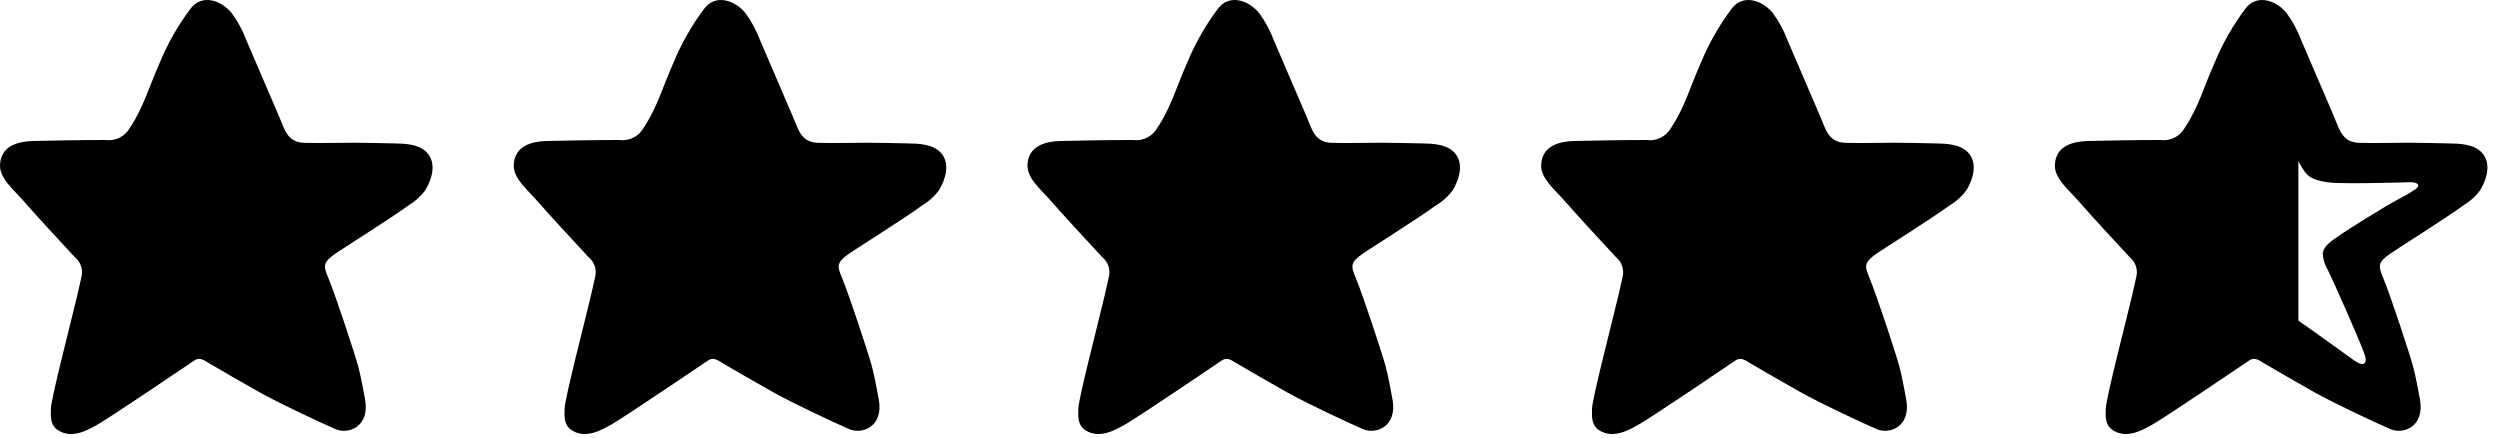
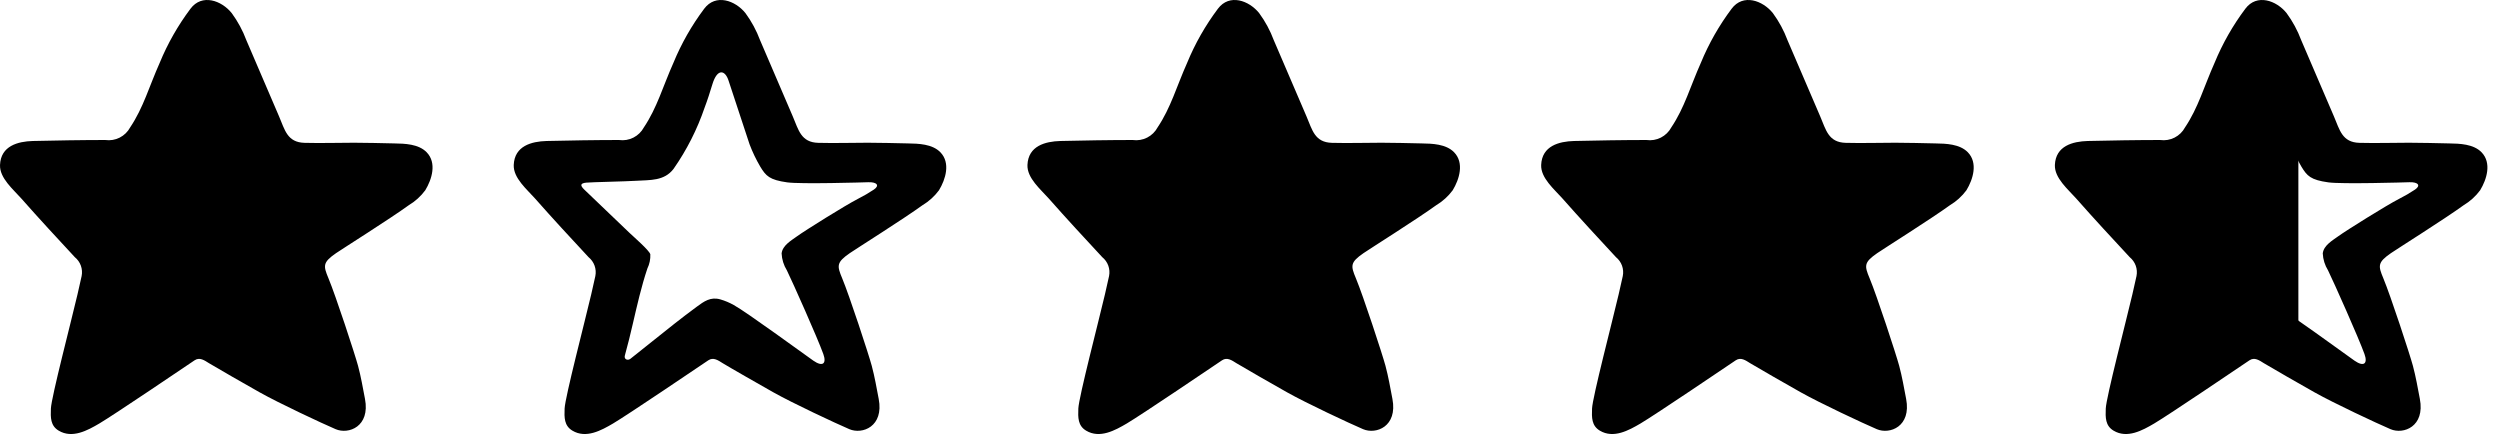
<svg xmlns="http://www.w3.org/2000/svg" fill="none" viewBox="0 0 154 27" height="27" width="154">
  <path fill="black" d="M8.018 7.847C8.837 6.625 9.18 5.343 9.839 3.868C10.327 2.682 10.964 1.563 11.734 0.537C12.442 -0.409 13.65 0.031 14.273 0.806C14.649 1.318 14.953 1.88 15.175 2.476L17.193 7.177C17.545 7.996 17.691 8.771 18.761 8.799C19.757 8.825 20.813 8.794 21.81 8.792C22.655 8.791 23.407 8.819 24.276 8.834C24.936 8.845 25.783 8.867 26.282 9.38C26.917 10.032 26.608 11.043 26.197 11.72C25.922 12.092 25.575 12.406 25.178 12.643C24.061 13.455 21.038 15.361 20.703 15.593C19.871 16.169 19.911 16.37 20.234 17.144C20.681 18.217 21.867 21.831 22.056 22.537C22.235 23.205 22.353 23.895 22.483 24.572C22.81 26.276 21.474 26.779 20.676 26.437C19.83 26.075 17.186 24.838 15.992 24.166C15.29 23.771 13.206 22.58 12.871 22.371C12.601 22.202 12.302 21.983 11.987 22.195C11.461 22.55 7.006 25.565 6.123 26.085C5.392 26.515 4.454 27.032 3.615 26.528C3.105 26.223 3.113 25.718 3.135 25.166C3.164 24.467 4.387 19.791 4.776 18.125C4.863 17.752 4.947 17.379 5.028 17.006C5.071 16.792 5.055 16.57 4.981 16.364C4.907 16.159 4.778 15.978 4.608 15.84C3.498 14.646 2.391 13.449 1.312 12.226C0.827 11.676 -0.033 10.969 0.001 10.16C0.05 8.985 1.1 8.712 2.025 8.685C2.951 8.658 5.56 8.618 6.488 8.625C6.792 8.667 7.102 8.615 7.375 8.476C7.649 8.336 7.873 8.117 8.018 7.847ZM21.834 11.225C21.561 11.235 17.683 11.35 16.849 11.234C15.755 11.082 15.535 10.84 15.186 10.263C14.928 9.824 14.708 9.365 14.528 8.889C14.522 8.874 13.326 5.258 13.238 4.978C13.025 4.303 12.542 4.196 12.24 5.186C12.092 5.67 11.942 6.15 11.761 6.624C11.303 7.969 10.657 9.243 9.843 10.407C9.267 11.155 8.407 11.083 7.553 11.136C6.837 11.181 4.83 11.217 4.479 11.25C4.085 11.286 4.085 11.427 4.351 11.683C4.506 11.834 6.671 13.904 7.142 14.354C7.384 14.585 8.347 15.419 8.415 15.663C8.428 15.966 8.366 16.268 8.233 16.541C7.859 17.659 7.605 18.792 7.341 19.926C7.189 20.579 7.033 21.233 6.85 21.884C6.771 22.136 7.02 22.235 7.191 22.1C8.096 21.389 8.987 20.659 9.893 19.948C10.347 19.592 10.803 19.242 11.267 18.901C11.727 18.563 12.124 18.27 12.727 18.442C13.015 18.526 13.293 18.643 13.555 18.79C14.35 19.227 17.853 21.796 18.455 22.215C19.032 22.618 19.287 22.403 19.071 21.807C18.709 20.804 17.183 17.384 16.827 16.655C16.631 16.34 16.519 15.979 16.502 15.608C16.562 15.112 17.094 14.816 17.458 14.552C17.93 14.208 20.418 12.652 21.204 12.249C21.542 12.079 21.87 11.888 22.186 11.678C22.558 11.427 22.377 11.205 21.834 11.225Z" />
  <path fill="black" d="M11.822 3.368L8.322 9.868L2.322 10.868L6.822 16.368L5.822 24.368L11.822 20.368L20.822 24.868C21.622 25.268 20.822 22.368 20.322 20.868L18.822 15.368L24.822 10.368L22.822 9.868H16.822L15.822 7.368L13.822 3.368H11.822Z" />
  <path fill="black" d="M39.663 7.847C40.482 6.625 40.825 5.343 41.484 3.868C41.972 2.682 42.609 1.563 43.379 0.537C44.087 -0.409 45.295 0.031 45.918 0.806C46.294 1.318 46.598 1.88 46.82 2.476L48.838 7.177C49.19 7.996 49.337 8.771 50.406 8.799C51.402 8.825 52.458 8.794 53.455 8.792C54.3 8.791 55.053 8.819 55.921 8.834C56.581 8.845 57.428 8.867 57.928 9.38C58.562 10.032 58.252 11.043 57.842 11.72C57.567 12.092 57.22 12.406 56.823 12.643C55.706 13.455 52.683 15.361 52.348 15.593C51.516 16.169 51.556 16.37 51.879 17.144C52.326 18.217 53.512 21.831 53.701 22.537C53.88 23.205 53.998 23.895 54.128 24.572C54.455 26.276 53.119 26.779 52.321 26.437C51.475 26.075 48.831 24.838 47.637 24.166C46.935 23.771 44.85 22.58 44.516 22.371C44.246 22.202 43.947 21.983 43.632 22.195C43.106 22.55 38.651 25.565 37.768 26.085C37.037 26.515 36.099 27.032 35.26 26.528C34.75 26.223 34.758 25.718 34.78 25.166C34.809 24.467 36.032 19.791 36.421 18.125C36.508 17.752 36.592 17.379 36.673 17.006C36.716 16.792 36.7 16.57 36.626 16.364C36.552 16.159 36.423 15.978 36.254 15.84C35.143 14.646 34.036 13.449 32.957 12.226C32.472 11.676 31.612 10.969 31.646 10.16C31.695 8.985 32.745 8.712 33.67 8.685C34.596 8.658 37.205 8.618 38.133 8.625C38.437 8.667 38.747 8.615 39.02 8.476C39.294 8.336 39.518 8.117 39.663 7.847ZM53.479 11.225C53.206 11.235 49.328 11.35 48.494 11.234C47.4 11.082 47.18 10.84 46.831 10.263C46.573 9.824 46.353 9.365 46.173 8.889C46.167 8.874 44.971 5.258 44.883 4.978C44.67 4.303 44.187 4.196 43.885 5.186C43.737 5.67 43.587 6.15 43.406 6.624C42.948 7.969 42.302 9.243 41.488 10.407C40.912 11.155 40.052 11.083 39.198 11.136C38.482 11.181 36.475 11.217 36.124 11.25C35.73 11.286 35.73 11.427 35.996 11.683C36.151 11.834 38.316 13.904 38.787 14.354C39.029 14.585 39.992 15.419 40.06 15.663C40.074 15.966 40.011 16.268 39.878 16.541C39.504 17.659 39.25 18.792 38.986 19.926C38.834 20.579 38.678 21.233 38.495 21.884C38.416 22.136 38.665 22.235 38.836 22.1C39.741 21.389 40.632 20.659 41.538 19.948C41.992 19.592 42.448 19.242 42.912 18.901C43.372 18.563 43.769 18.27 44.372 18.442C44.66 18.526 44.938 18.643 45.2 18.79C45.995 19.227 49.498 21.796 50.1 22.215C50.677 22.618 50.932 22.403 50.716 21.807C50.354 20.804 48.828 17.384 48.472 16.655C48.276 16.34 48.164 15.979 48.147 15.608C48.207 15.112 48.739 14.816 49.103 14.552C49.575 14.208 52.063 12.652 52.849 12.249C53.187 12.079 53.515 11.888 53.831 11.678C54.203 11.427 54.022 11.205 53.479 11.225Z" />
-   <path fill="black" d="M43.467 3.368L39.967 9.868L33.967 10.868L38.467 16.368L37.467 24.368L43.467 20.368L52.467 24.868C53.267 25.268 52.467 22.368 51.967 20.868L50.467 15.368L56.467 10.368L54.467 9.868H48.467L47.467 7.368L45.467 3.368H43.467Z" />
  <path fill="black" d="M71.308 7.847C72.127 6.625 72.47 5.343 73.129 3.868C73.617 2.682 74.254 1.563 75.024 0.537C75.732 -0.409 76.94 0.031 77.563 0.806C77.939 1.318 78.243 1.88 78.465 2.476L80.483 7.177C80.835 7.996 80.981 8.771 82.05 8.799C83.047 8.825 84.103 8.794 85.1 8.792C85.945 8.791 86.698 8.819 87.566 8.834C88.226 8.845 89.073 8.867 89.573 9.38C90.207 10.032 89.898 11.043 89.487 11.72C89.212 12.092 88.865 12.406 88.468 12.643C87.351 13.455 84.328 15.361 83.993 15.593C83.161 16.169 83.201 16.37 83.524 17.144C83.971 18.217 85.157 21.831 85.346 22.537C85.525 23.205 85.643 23.895 85.773 24.572C86.1 26.276 84.764 26.779 83.966 26.437C83.12 26.075 80.476 24.838 79.282 24.166C78.58 23.771 76.496 22.58 76.161 22.371C75.891 22.202 75.592 21.983 75.277 22.195C74.751 22.55 70.296 25.565 69.413 26.085C68.682 26.515 67.744 27.032 66.905 26.528C66.395 26.223 66.403 25.718 66.425 25.166C66.454 24.467 67.677 19.791 68.066 18.125C68.153 17.752 68.237 17.379 68.318 17.006C68.361 16.792 68.345 16.57 68.271 16.364C68.197 16.159 68.068 15.978 67.898 15.84C66.788 14.646 65.681 13.449 64.602 12.226C64.117 11.676 63.257 10.969 63.291 10.16C63.34 8.985 64.391 8.712 65.315 8.685C66.241 8.658 68.85 8.618 69.778 8.625C70.082 8.667 70.392 8.615 70.665 8.476C70.939 8.336 71.163 8.117 71.308 7.847ZM85.124 11.225C84.851 11.235 80.973 11.35 80.139 11.234C79.045 11.082 78.825 10.84 78.476 10.263C78.218 9.824 77.998 9.365 77.818 8.889C77.812 8.874 76.616 5.258 76.528 4.978C76.315 4.303 75.832 4.196 75.53 5.186C75.382 5.67 75.232 6.15 75.05 6.624C74.593 7.969 73.947 9.243 73.133 10.407C72.557 11.155 71.697 11.083 70.843 11.136C70.127 11.181 68.12 11.217 67.769 11.25C67.375 11.286 67.375 11.427 67.641 11.683C67.796 11.834 69.961 13.904 70.432 14.354C70.674 14.585 71.637 15.419 71.705 15.663C71.719 15.966 71.656 16.268 71.523 16.541C71.149 17.659 70.895 18.792 70.631 19.926C70.479 20.579 70.323 21.233 70.14 21.884C70.061 22.136 70.31 22.235 70.481 22.1C71.386 21.389 72.277 20.659 73.183 19.948C73.637 19.592 74.093 19.242 74.557 18.901C75.017 18.563 75.414 18.27 76.017 18.442C76.305 18.526 76.583 18.643 76.845 18.79C77.64 19.227 81.143 21.796 81.745 22.215C82.322 22.618 82.577 22.403 82.361 21.807C81.999 20.804 80.473 17.384 80.117 16.655C79.921 16.34 79.809 15.979 79.792 15.608C79.852 15.112 80.384 14.816 80.748 14.552C81.22 14.208 83.708 12.652 84.494 12.249C84.832 12.079 85.16 11.888 85.476 11.678C85.849 11.427 85.667 11.205 85.124 11.225Z" />
  <path fill="black" d="M75.112 3.368L71.612 9.868L65.612 10.868L70.112 16.368L69.112 24.368L75.112 20.368L84.112 24.868C84.912 25.268 84.112 22.368 83.612 20.868L82.112 15.368L88.112 10.368L86.112 9.868H80.112L79.112 7.368L77.112 3.368H75.112Z" />
  <path fill="black" d="M102.953 7.847C103.772 6.625 104.115 5.343 104.774 3.868C105.262 2.682 105.899 1.563 106.669 0.537C107.377 -0.409 108.585 0.031 109.208 0.806C109.584 1.318 109.888 1.88 110.11 2.476L112.128 7.177C112.48 7.996 112.627 8.771 113.696 8.799C114.692 8.825 115.748 8.794 116.745 8.792C117.59 8.791 118.343 8.819 119.211 8.834C119.871 8.845 120.718 8.867 121.218 9.38C121.852 10.032 121.543 11.043 121.132 11.72C120.857 12.092 120.51 12.406 120.113 12.643C118.996 13.455 115.973 15.361 115.638 15.593C114.806 16.169 114.846 16.37 115.169 17.144C115.616 18.217 116.802 21.831 116.991 22.537C117.17 23.205 117.288 23.895 117.418 24.572C117.745 26.276 116.409 26.779 115.611 26.437C114.765 26.075 112.121 24.838 110.927 24.166C110.225 23.771 108.141 22.58 107.806 22.371C107.536 22.202 107.237 21.983 106.922 22.195C106.396 22.55 101.941 25.565 101.058 26.085C100.327 26.515 99.389 27.032 98.55 26.528C98.04 26.223 98.048 25.718 98.07 25.166C98.099 24.467 99.322 19.791 99.711 18.125C99.798 17.752 99.882 17.379 99.963 17.006C100.006 16.792 99.99 16.57 99.916 16.364C99.842 16.159 99.713 15.978 99.543 15.84C98.433 14.646 97.326 13.449 96.247 12.226C95.762 11.676 94.902 10.969 94.936 10.16C94.985 8.985 96.035 8.712 96.96 8.685C97.886 8.658 100.495 8.618 101.423 8.625C101.727 8.667 102.037 8.615 102.31 8.476C102.584 8.336 102.808 8.117 102.953 7.847ZM116.769 11.225C116.496 11.235 112.618 11.35 111.784 11.234C110.69 11.082 110.47 10.84 110.121 10.263C109.863 9.824 109.643 9.365 109.463 8.889C109.457 8.874 108.261 5.258 108.173 4.978C107.96 4.303 107.477 4.196 107.175 5.186C107.027 5.67 106.877 6.15 106.696 6.624C106.238 7.969 105.592 9.243 104.778 10.407C104.202 11.155 103.342 11.083 102.488 11.136C101.772 11.181 99.765 11.217 99.414 11.25C99.02 11.286 99.02 11.427 99.286 11.683C99.441 11.834 101.606 13.904 102.077 14.354C102.319 14.585 103.282 15.419 103.35 15.663C103.364 15.966 103.301 16.268 103.168 16.541C102.794 17.659 102.54 18.792 102.276 19.926C102.124 20.579 101.968 21.233 101.785 21.884C101.706 22.136 101.955 22.235 102.126 22.1C103.031 21.389 103.922 20.659 104.829 19.948C105.282 19.592 105.738 19.242 106.202 18.901C106.662 18.563 107.059 18.27 107.662 18.442C107.95 18.526 108.228 18.643 108.49 18.79C109.285 19.227 112.788 21.796 113.39 22.215C113.967 22.618 114.222 22.403 114.006 21.807C113.644 20.804 112.118 17.384 111.762 16.655C111.566 16.34 111.454 15.979 111.437 15.608C111.497 15.112 112.029 14.816 112.393 14.552C112.865 14.208 115.353 12.652 116.139 12.249C116.477 12.079 116.805 11.888 117.121 11.678C117.494 11.427 117.312 11.205 116.769 11.225Z" />
  <path fill="black" d="M106.757 3.368L103.257 9.868L97.257 10.868L101.757 16.368L100.757 24.368L106.757 20.368L115.757 24.868C116.557 25.268 115.757 22.368 115.257 20.868L113.757 15.368L119.757 10.368L117.757 9.868H111.757L110.757 7.368L108.757 3.368H106.757Z" />
  <path fill="black" d="M134.598 7.847C135.417 6.625 135.76 5.343 136.419 3.868C136.907 2.682 137.544 1.563 138.314 0.537C139.022 -0.409 140.23 0.031 140.853 0.806C141.229 1.318 141.533 1.88 141.755 2.476L143.773 7.177C144.125 7.996 144.272 8.771 145.341 8.799C146.337 8.825 147.393 8.794 148.39 8.792C149.235 8.791 149.988 8.819 150.856 8.834C151.516 8.845 152.363 8.867 152.863 9.38C153.497 10.032 153.188 11.043 152.777 11.72C152.502 12.092 152.155 12.406 151.758 12.643C150.641 13.455 147.618 15.361 147.283 15.593C146.451 16.169 146.491 16.37 146.814 17.144C147.261 18.217 148.447 21.831 148.636 22.537C148.815 23.205 148.933 23.895 149.063 24.572C149.39 26.276 148.054 26.779 147.256 26.437C146.41 26.075 143.766 24.838 142.572 24.166C141.87 23.771 139.786 22.58 139.451 22.371C139.181 22.202 138.882 21.983 138.567 22.195C138.041 22.55 133.586 25.565 132.703 26.085C131.972 26.515 131.034 27.032 130.195 26.528C129.685 26.223 129.693 25.718 129.715 25.166C129.744 24.467 130.967 19.791 131.356 18.125C131.443 17.752 131.527 17.379 131.608 17.006C131.651 16.792 131.635 16.57 131.561 16.364C131.487 16.159 131.358 15.978 131.189 15.84C130.078 14.646 128.971 13.449 127.892 12.226C127.407 11.676 126.547 10.969 126.581 10.16C126.63 8.985 127.681 8.712 128.605 8.685C129.531 8.658 132.14 8.618 133.068 8.625C133.372 8.667 133.682 8.615 133.955 8.476C134.229 8.336 134.453 8.117 134.598 7.847ZM148.414 11.225C148.141 11.235 144.263 11.35 143.429 11.234C142.335 11.082 142.115 10.84 141.766 10.263C141.508 9.824 141.288 9.365 141.108 8.889C141.102 8.874 139.906 5.258 139.818 4.978C139.605 4.303 139.122 4.196 138.82 5.186C138.672 5.67 138.522 6.15 138.341 6.624C137.883 7.969 137.237 9.243 136.423 10.407C135.847 11.155 134.987 11.083 134.133 11.136C133.417 11.181 131.41 11.217 131.059 11.25C130.665 11.286 130.665 11.427 130.931 11.683C131.086 11.834 133.251 13.904 133.722 14.354C133.964 14.585 134.927 15.419 134.995 15.663C135.009 15.966 134.946 16.268 134.813 16.541C134.439 17.659 134.185 18.792 133.921 19.926C133.769 20.579 133.613 21.233 133.43 21.884C133.351 22.136 133.6 22.235 133.771 22.1C134.676 21.389 135.567 20.659 136.474 19.948C136.927 19.592 137.383 19.242 137.847 18.901C138.307 18.563 138.704 18.27 139.307 18.442C139.595 18.526 139.873 18.643 140.135 18.79C140.93 19.227 144.433 21.796 145.035 22.215C145.612 22.618 145.867 22.403 145.651 21.807C145.289 20.804 143.763 17.384 143.407 16.655C143.211 16.34 143.099 15.979 143.082 15.608C143.142 15.112 143.674 14.816 144.038 14.552C144.51 14.208 146.998 12.652 147.784 12.249C148.122 12.079 148.45 11.888 148.766 11.678C149.139 11.427 148.957 11.205 148.414 11.225Z" />
  <path fill="black" d="M141.58 5.5V21.5L141.08 21L139.08 20.5L135.58 22.5L131.58 24L132.58 15L129.08 10.5L135.58 9.5L139.08 2.5L141.58 5.5Z" />
</svg>